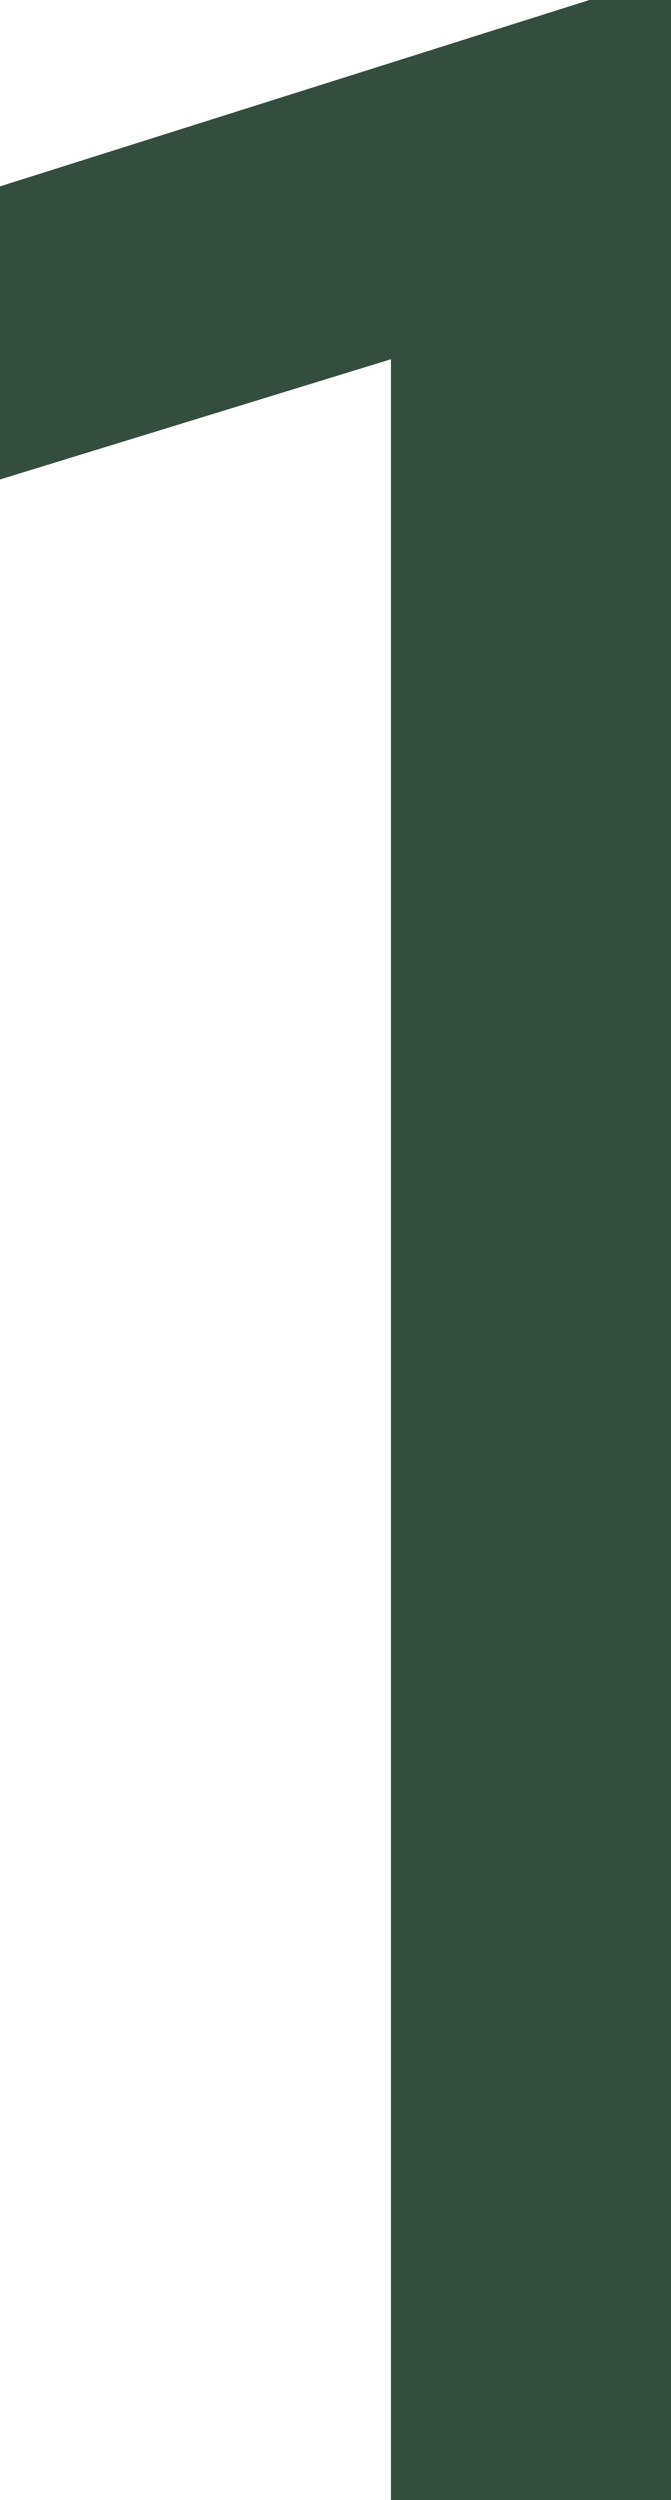
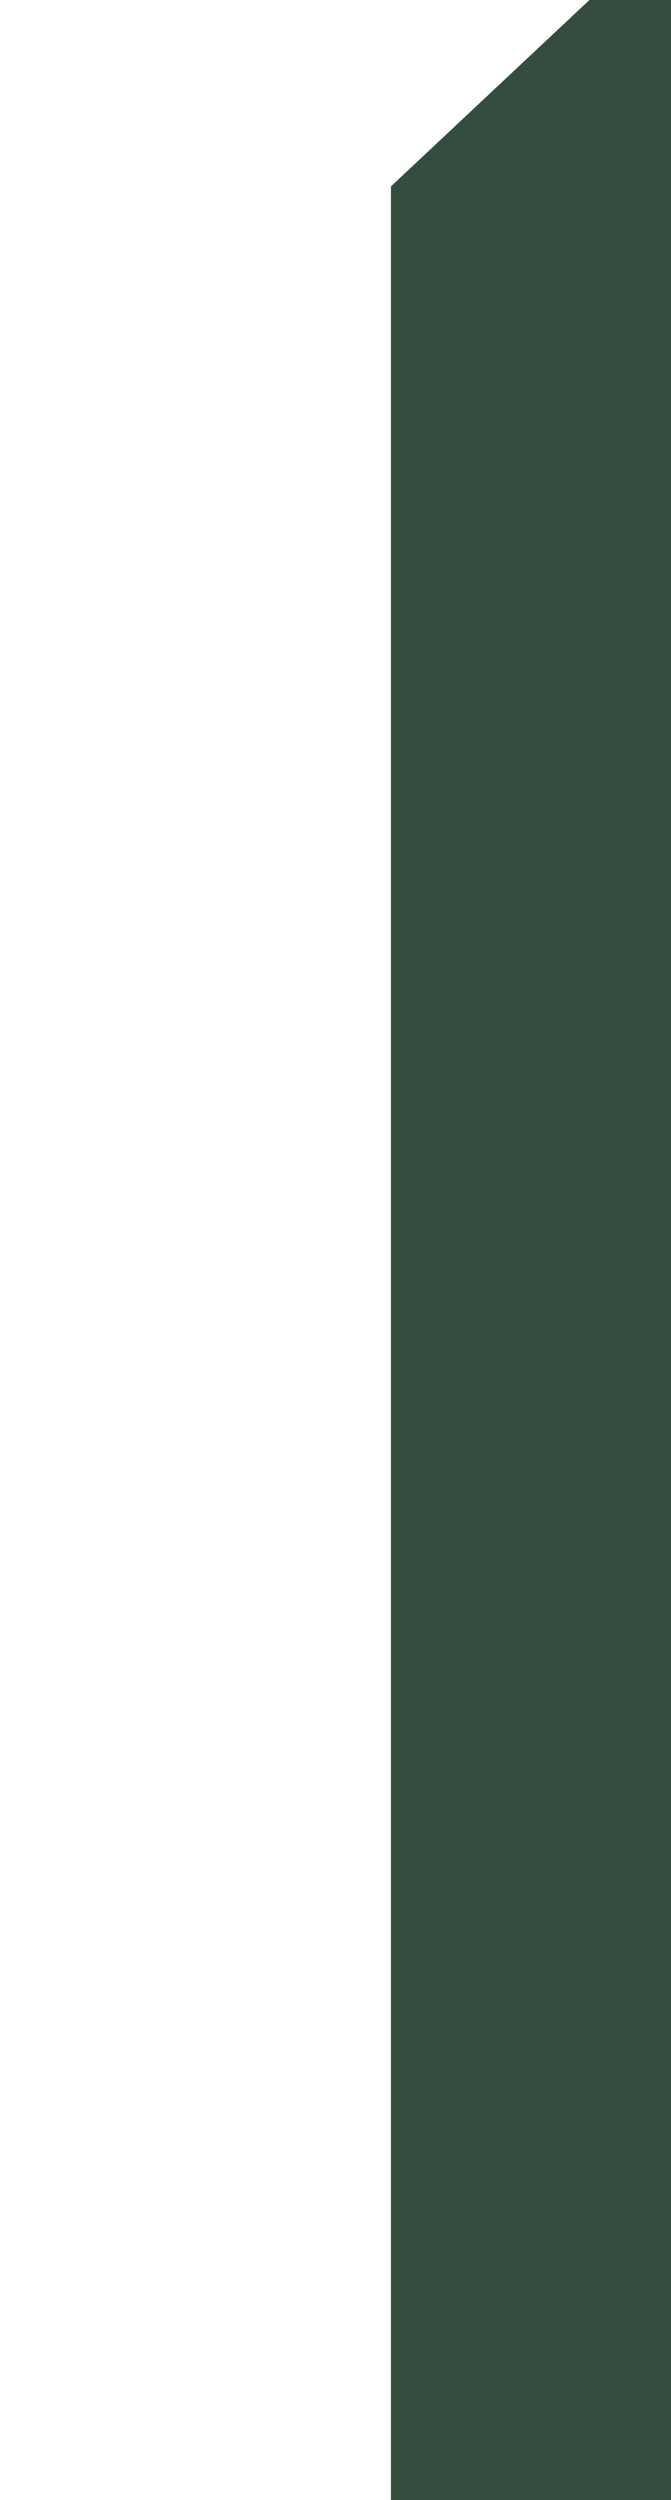
<svg xmlns="http://www.w3.org/2000/svg" id="Layer_2" viewBox="0 0 23.36 86.92">
  <defs>
    <style>.cls-1{fill:#354d3e;}</style>
  </defs>
  <g id="Camada_1">
-     <path class="cls-1" d="M23.36,0V86.92H13.61V12.49L0,16.67V6.48L20.52,0h2.84Z" />
+     <path class="cls-1" d="M23.36,0V86.92H13.61V12.49V6.48L20.52,0h2.84Z" />
  </g>
</svg>